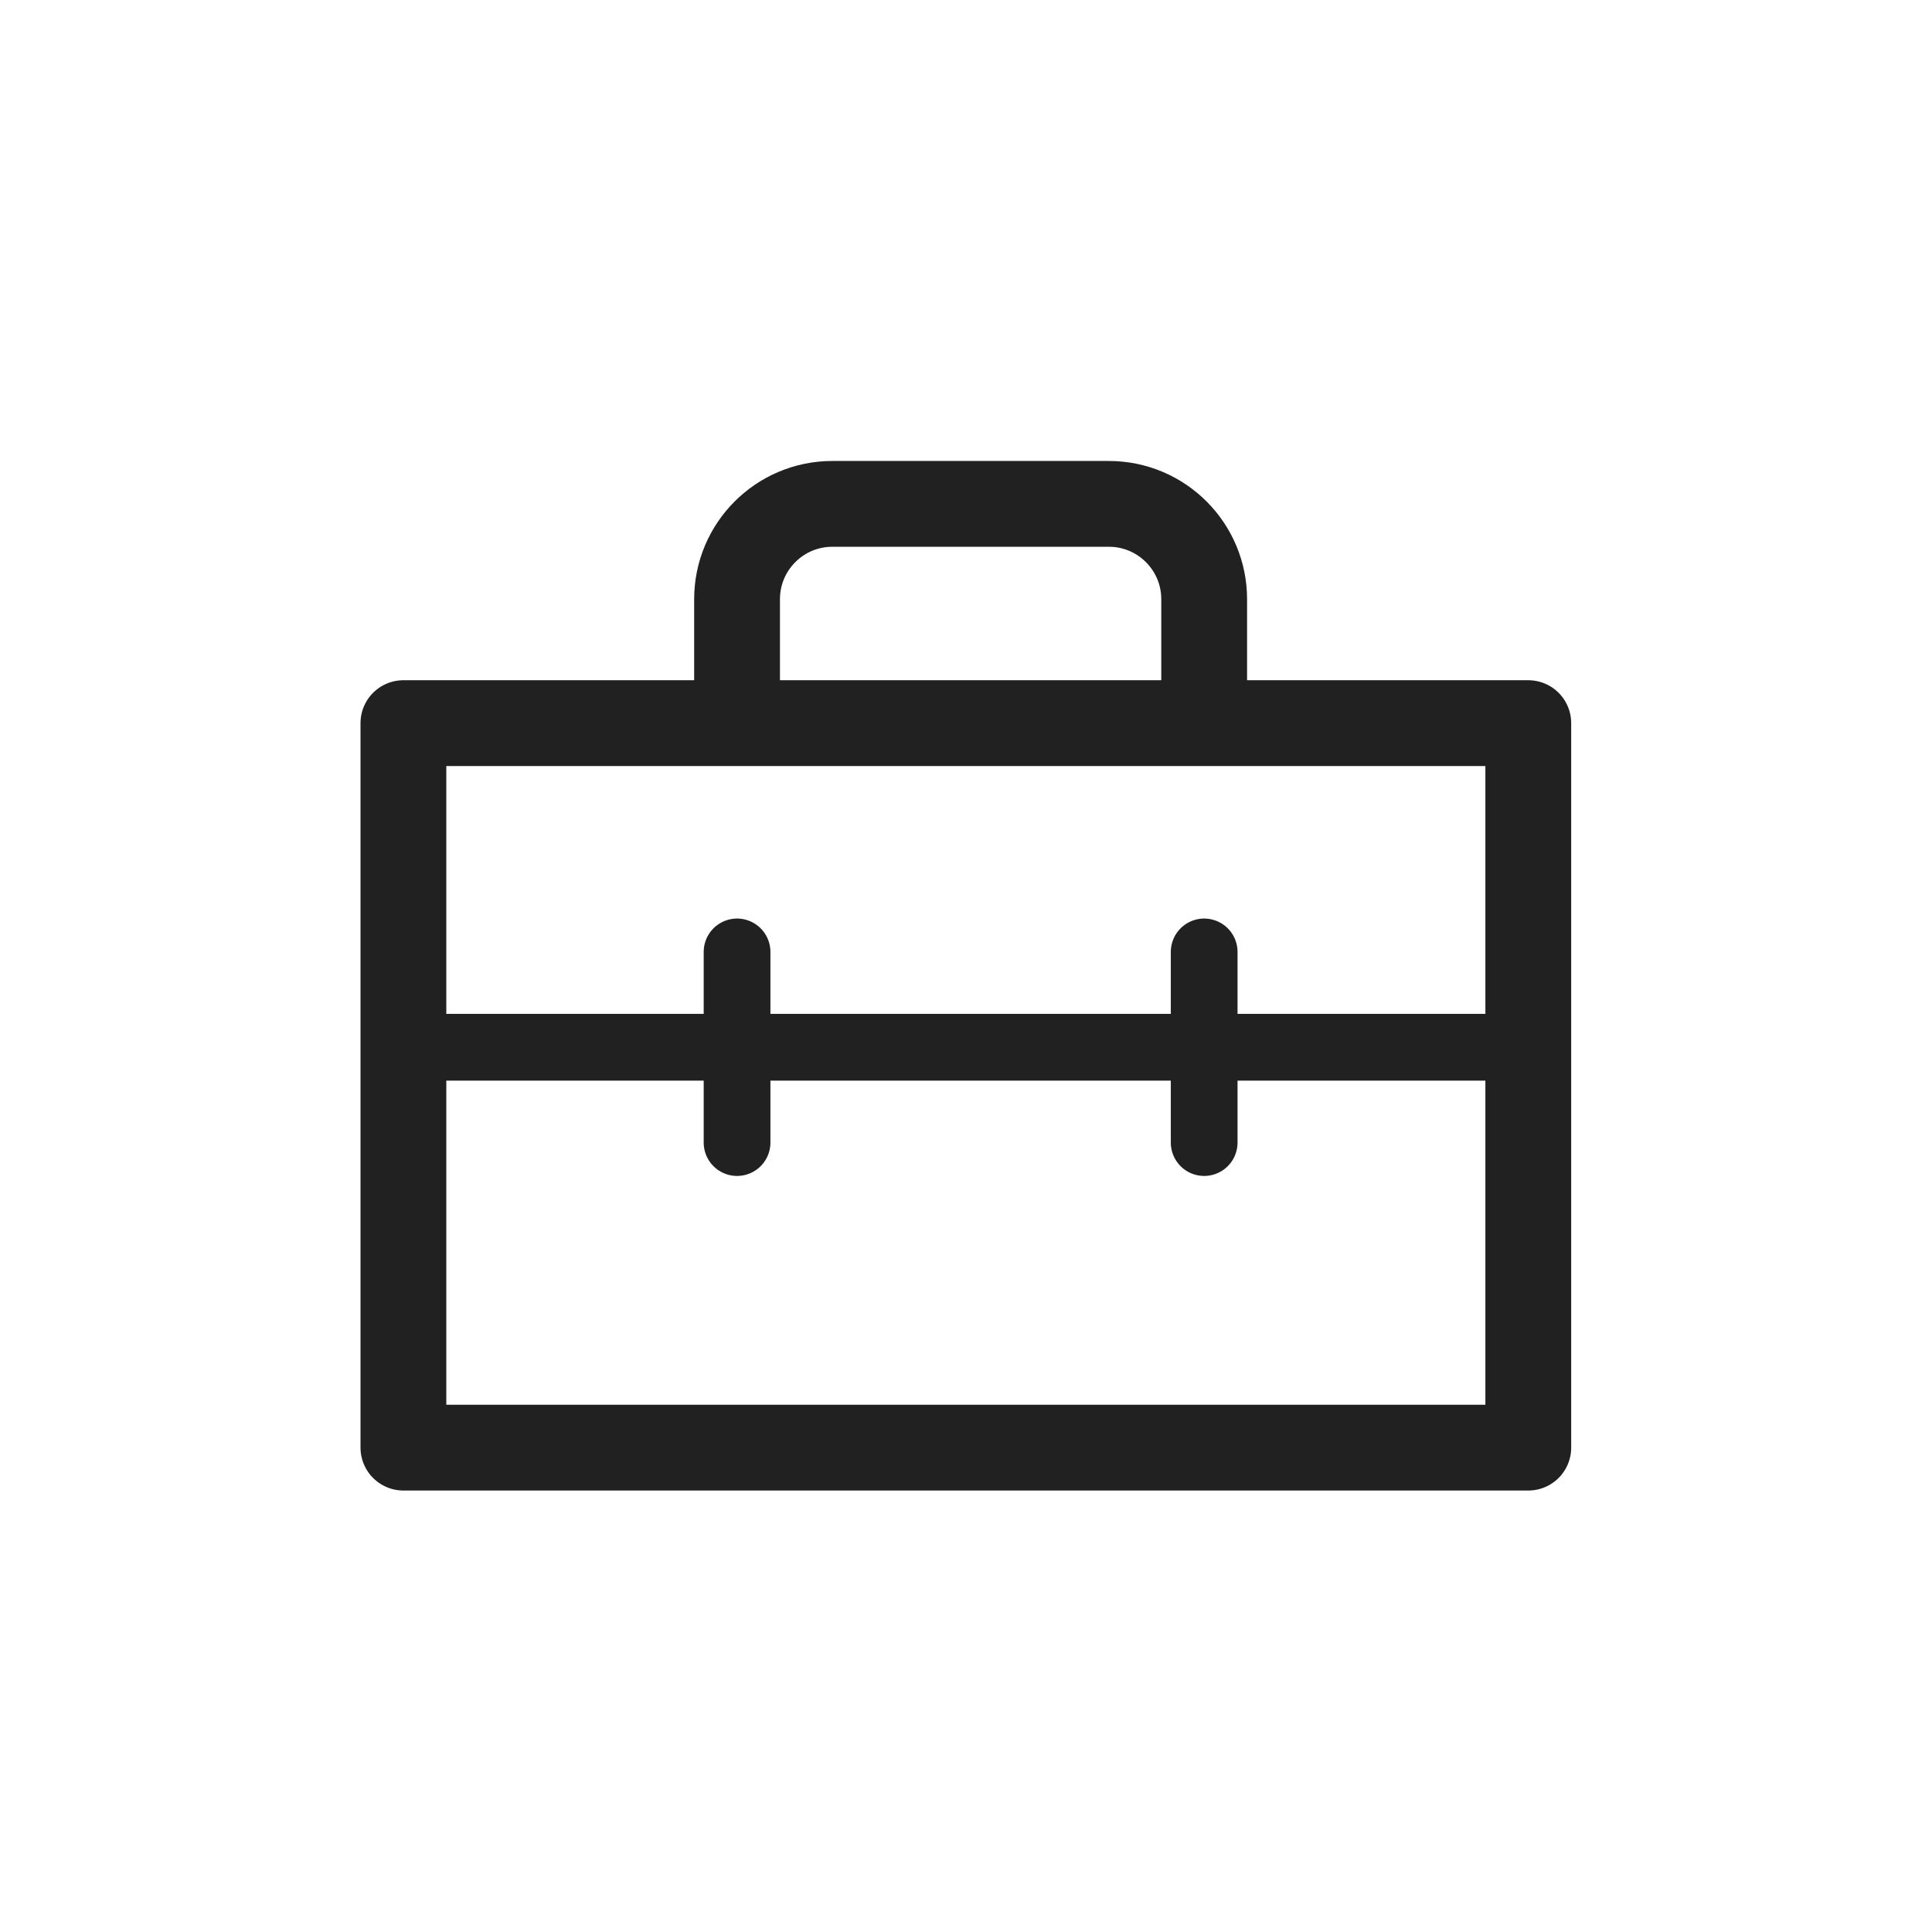
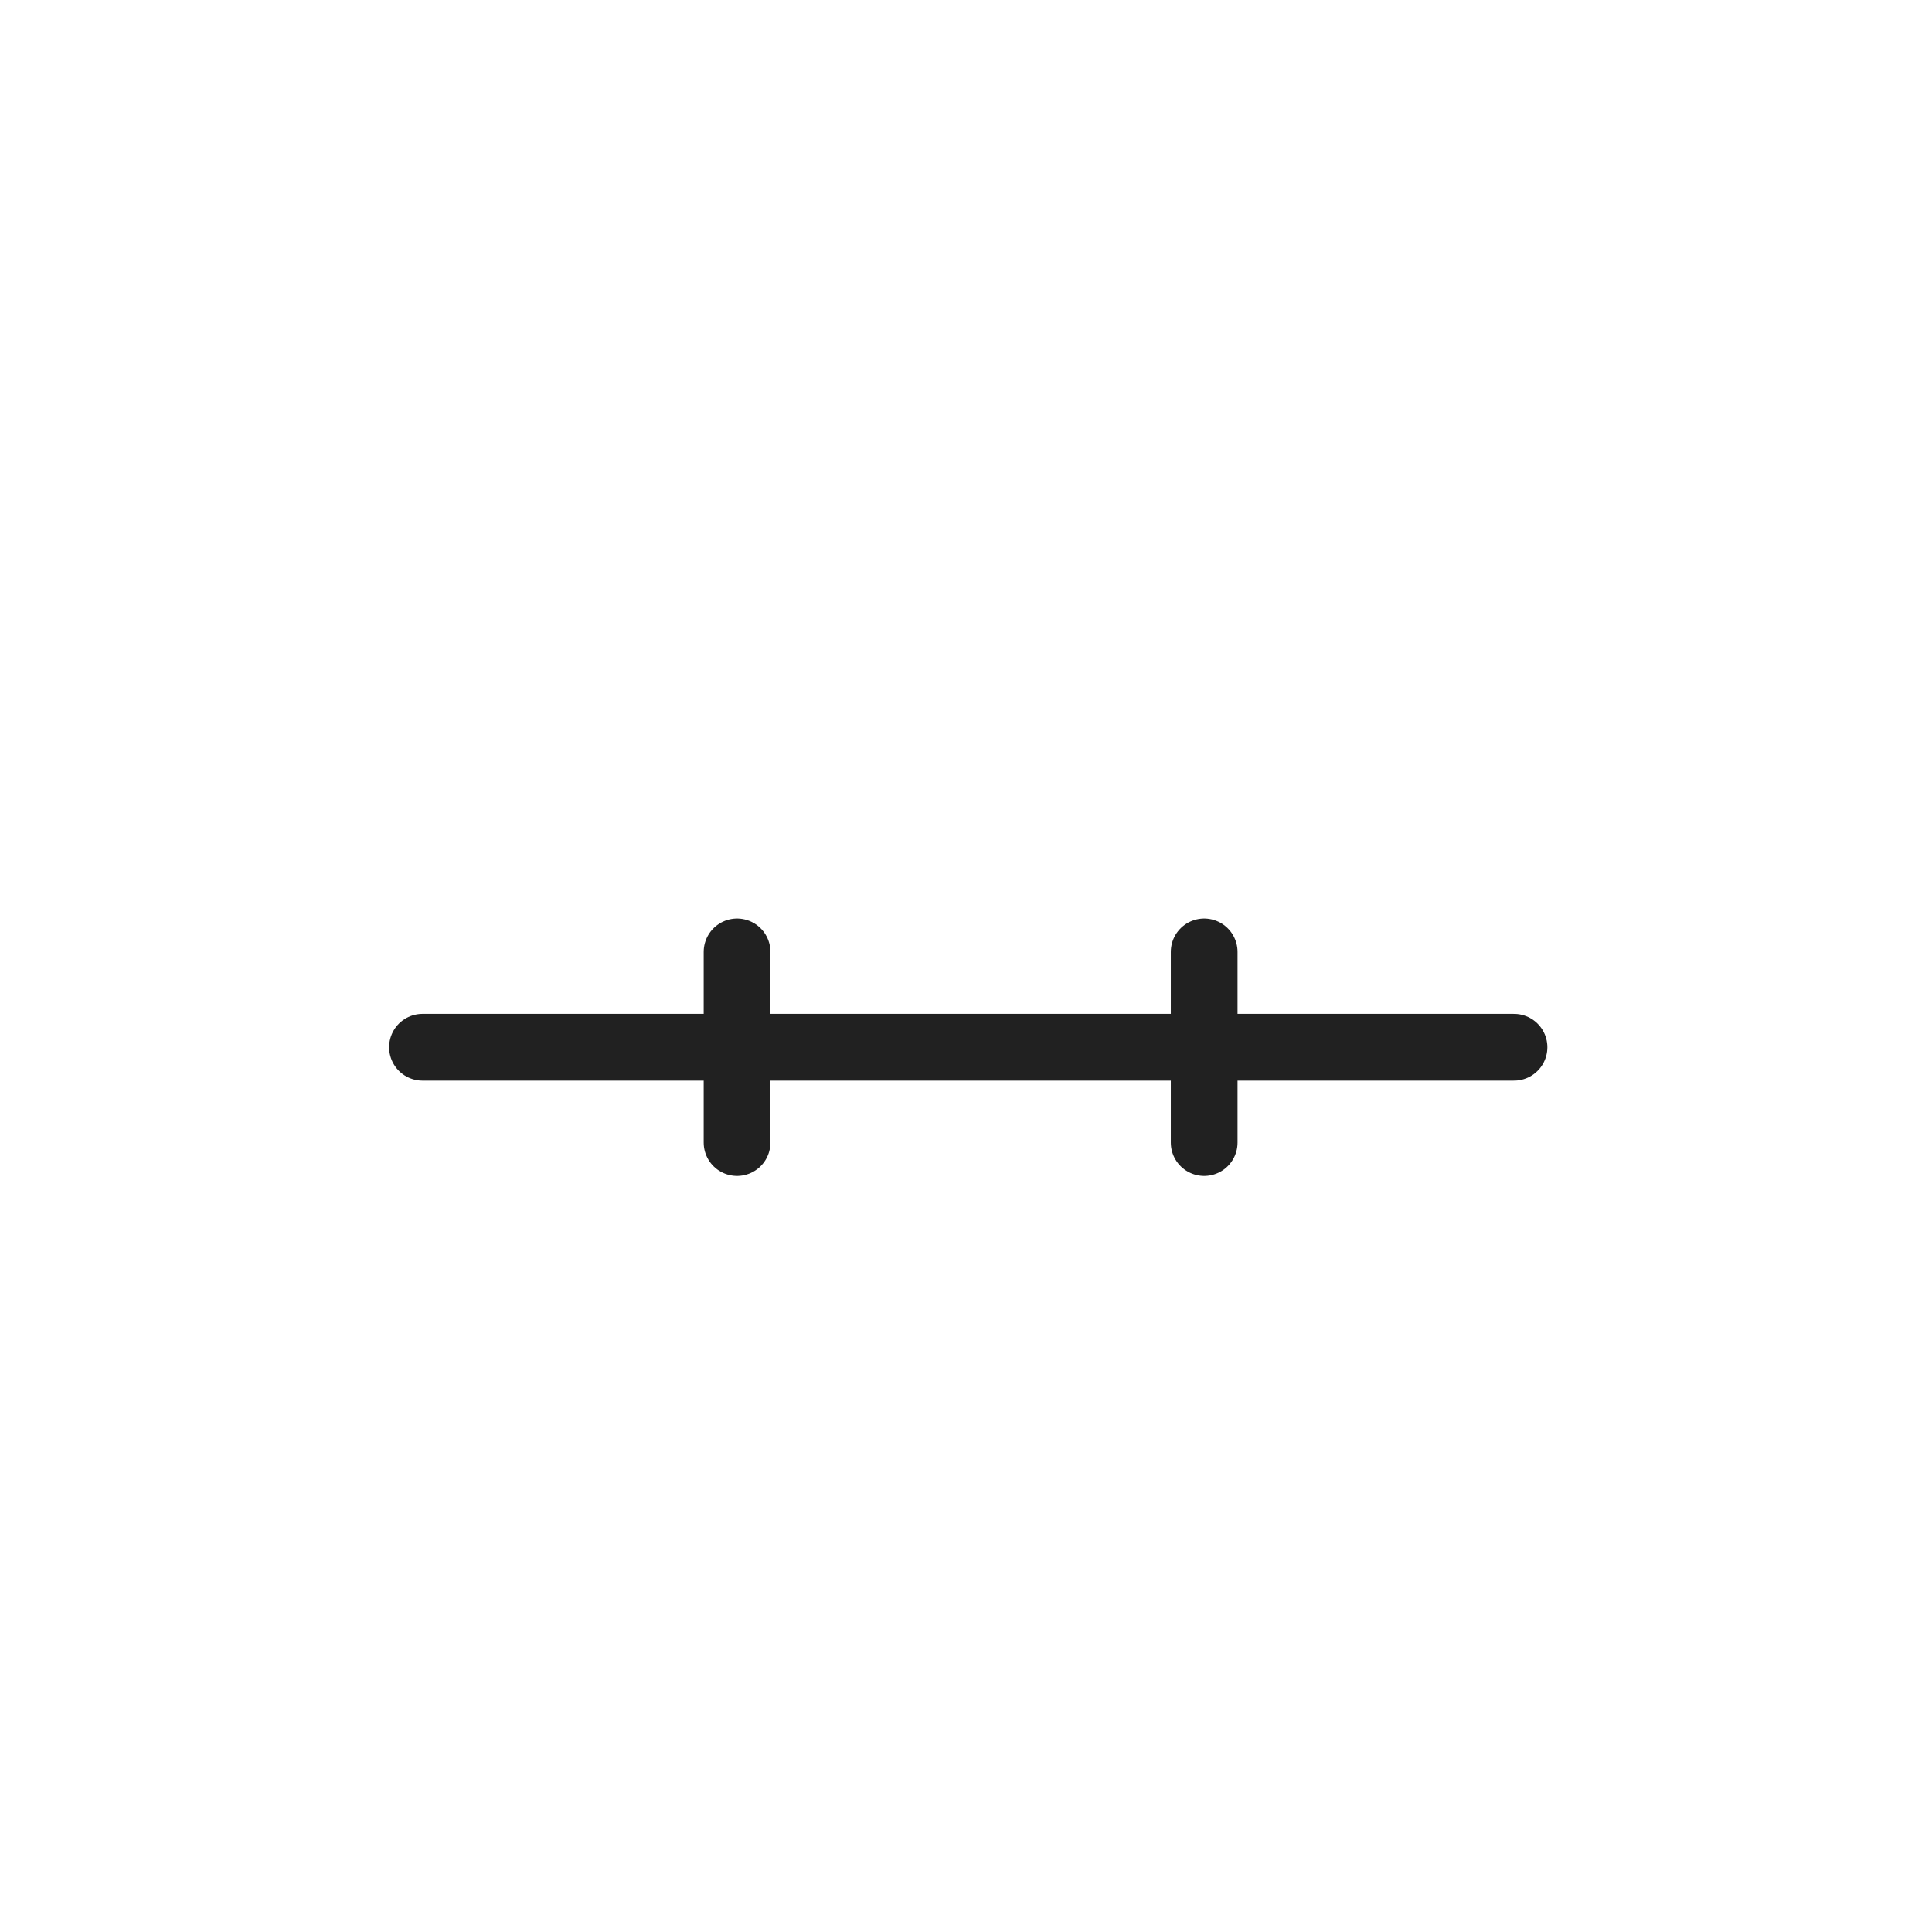
<svg xmlns="http://www.w3.org/2000/svg" width="76" height="76" viewBox="0 0 76 76" fill="none">
-   <path d="M47.369 26.946V23.571C47.369 21.5 45.69 19.821 43.619 19.821H32.744C30.673 19.821 28.994 21.5 28.994 23.571V26.946M15.869 28.446H60.119V56.946H15.869V28.446Z" stroke="#212121" stroke-width="3.375" stroke-linejoin="round" />
  <path d="M16.619 41.196H59.557M28.994 37.446V44.946M47.369 37.446V44.946" stroke="#212121" stroke-width="2.625" stroke-linecap="round" stroke-linejoin="round" />
</svg>